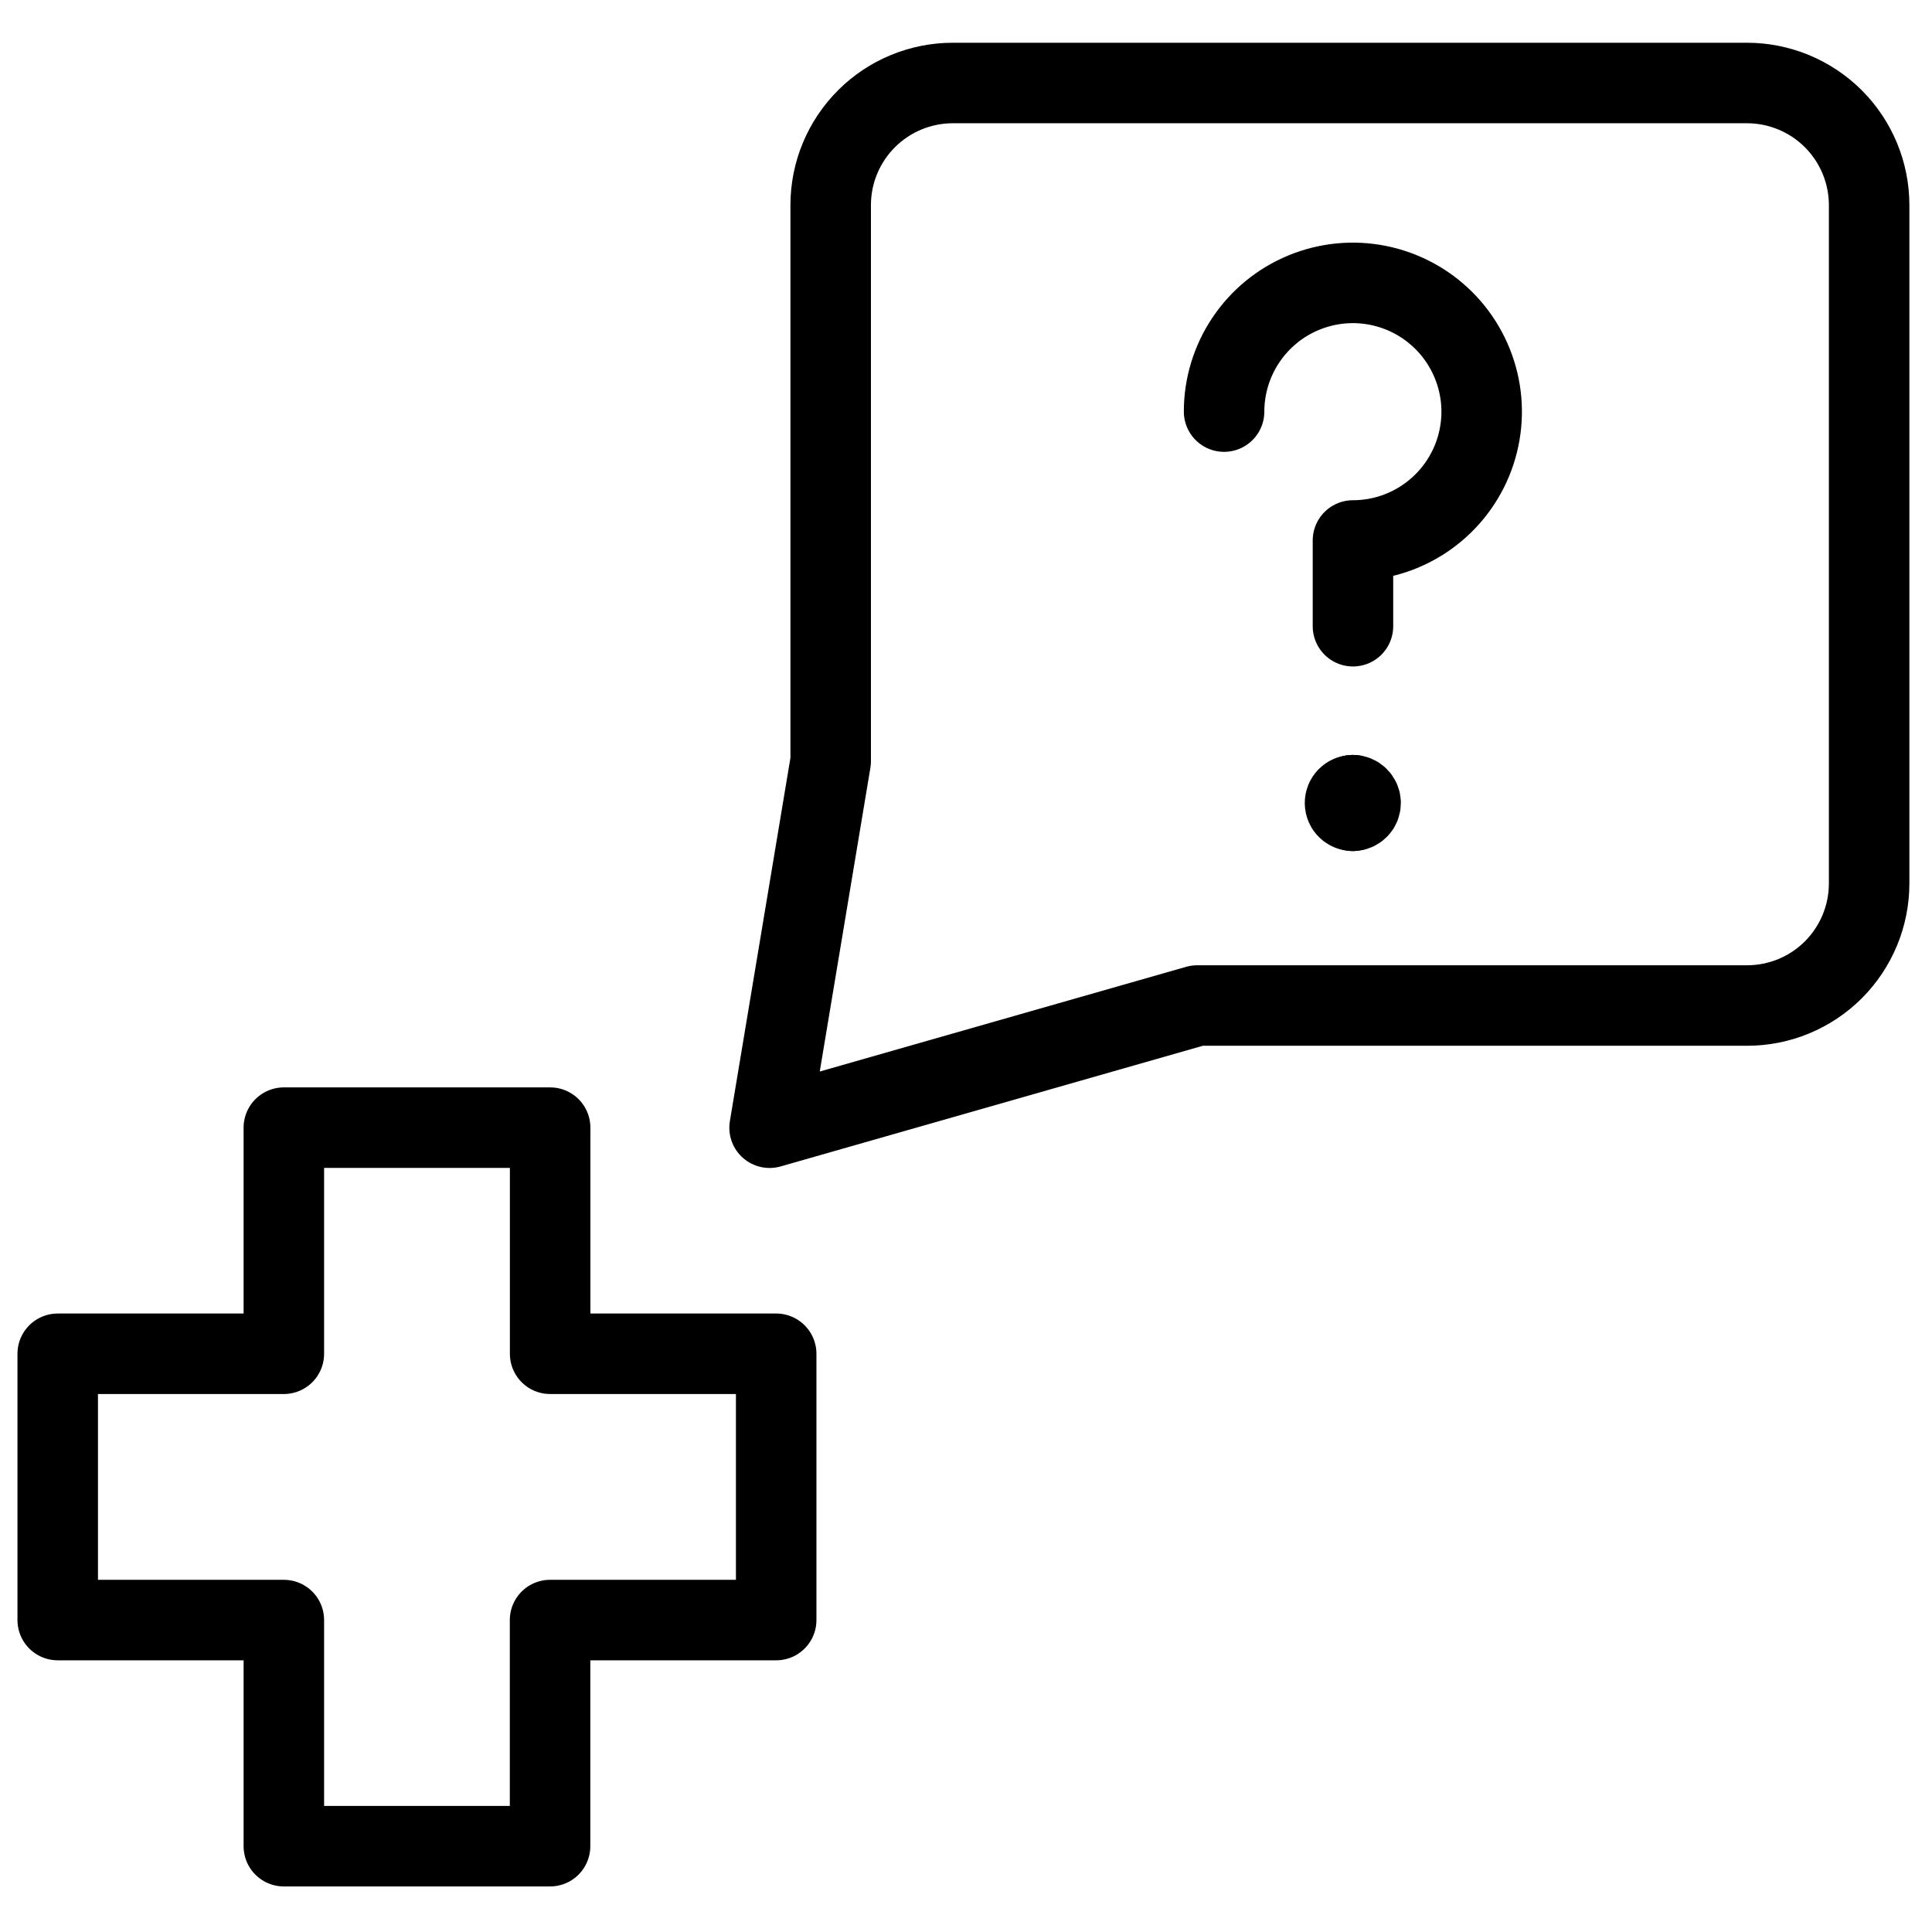
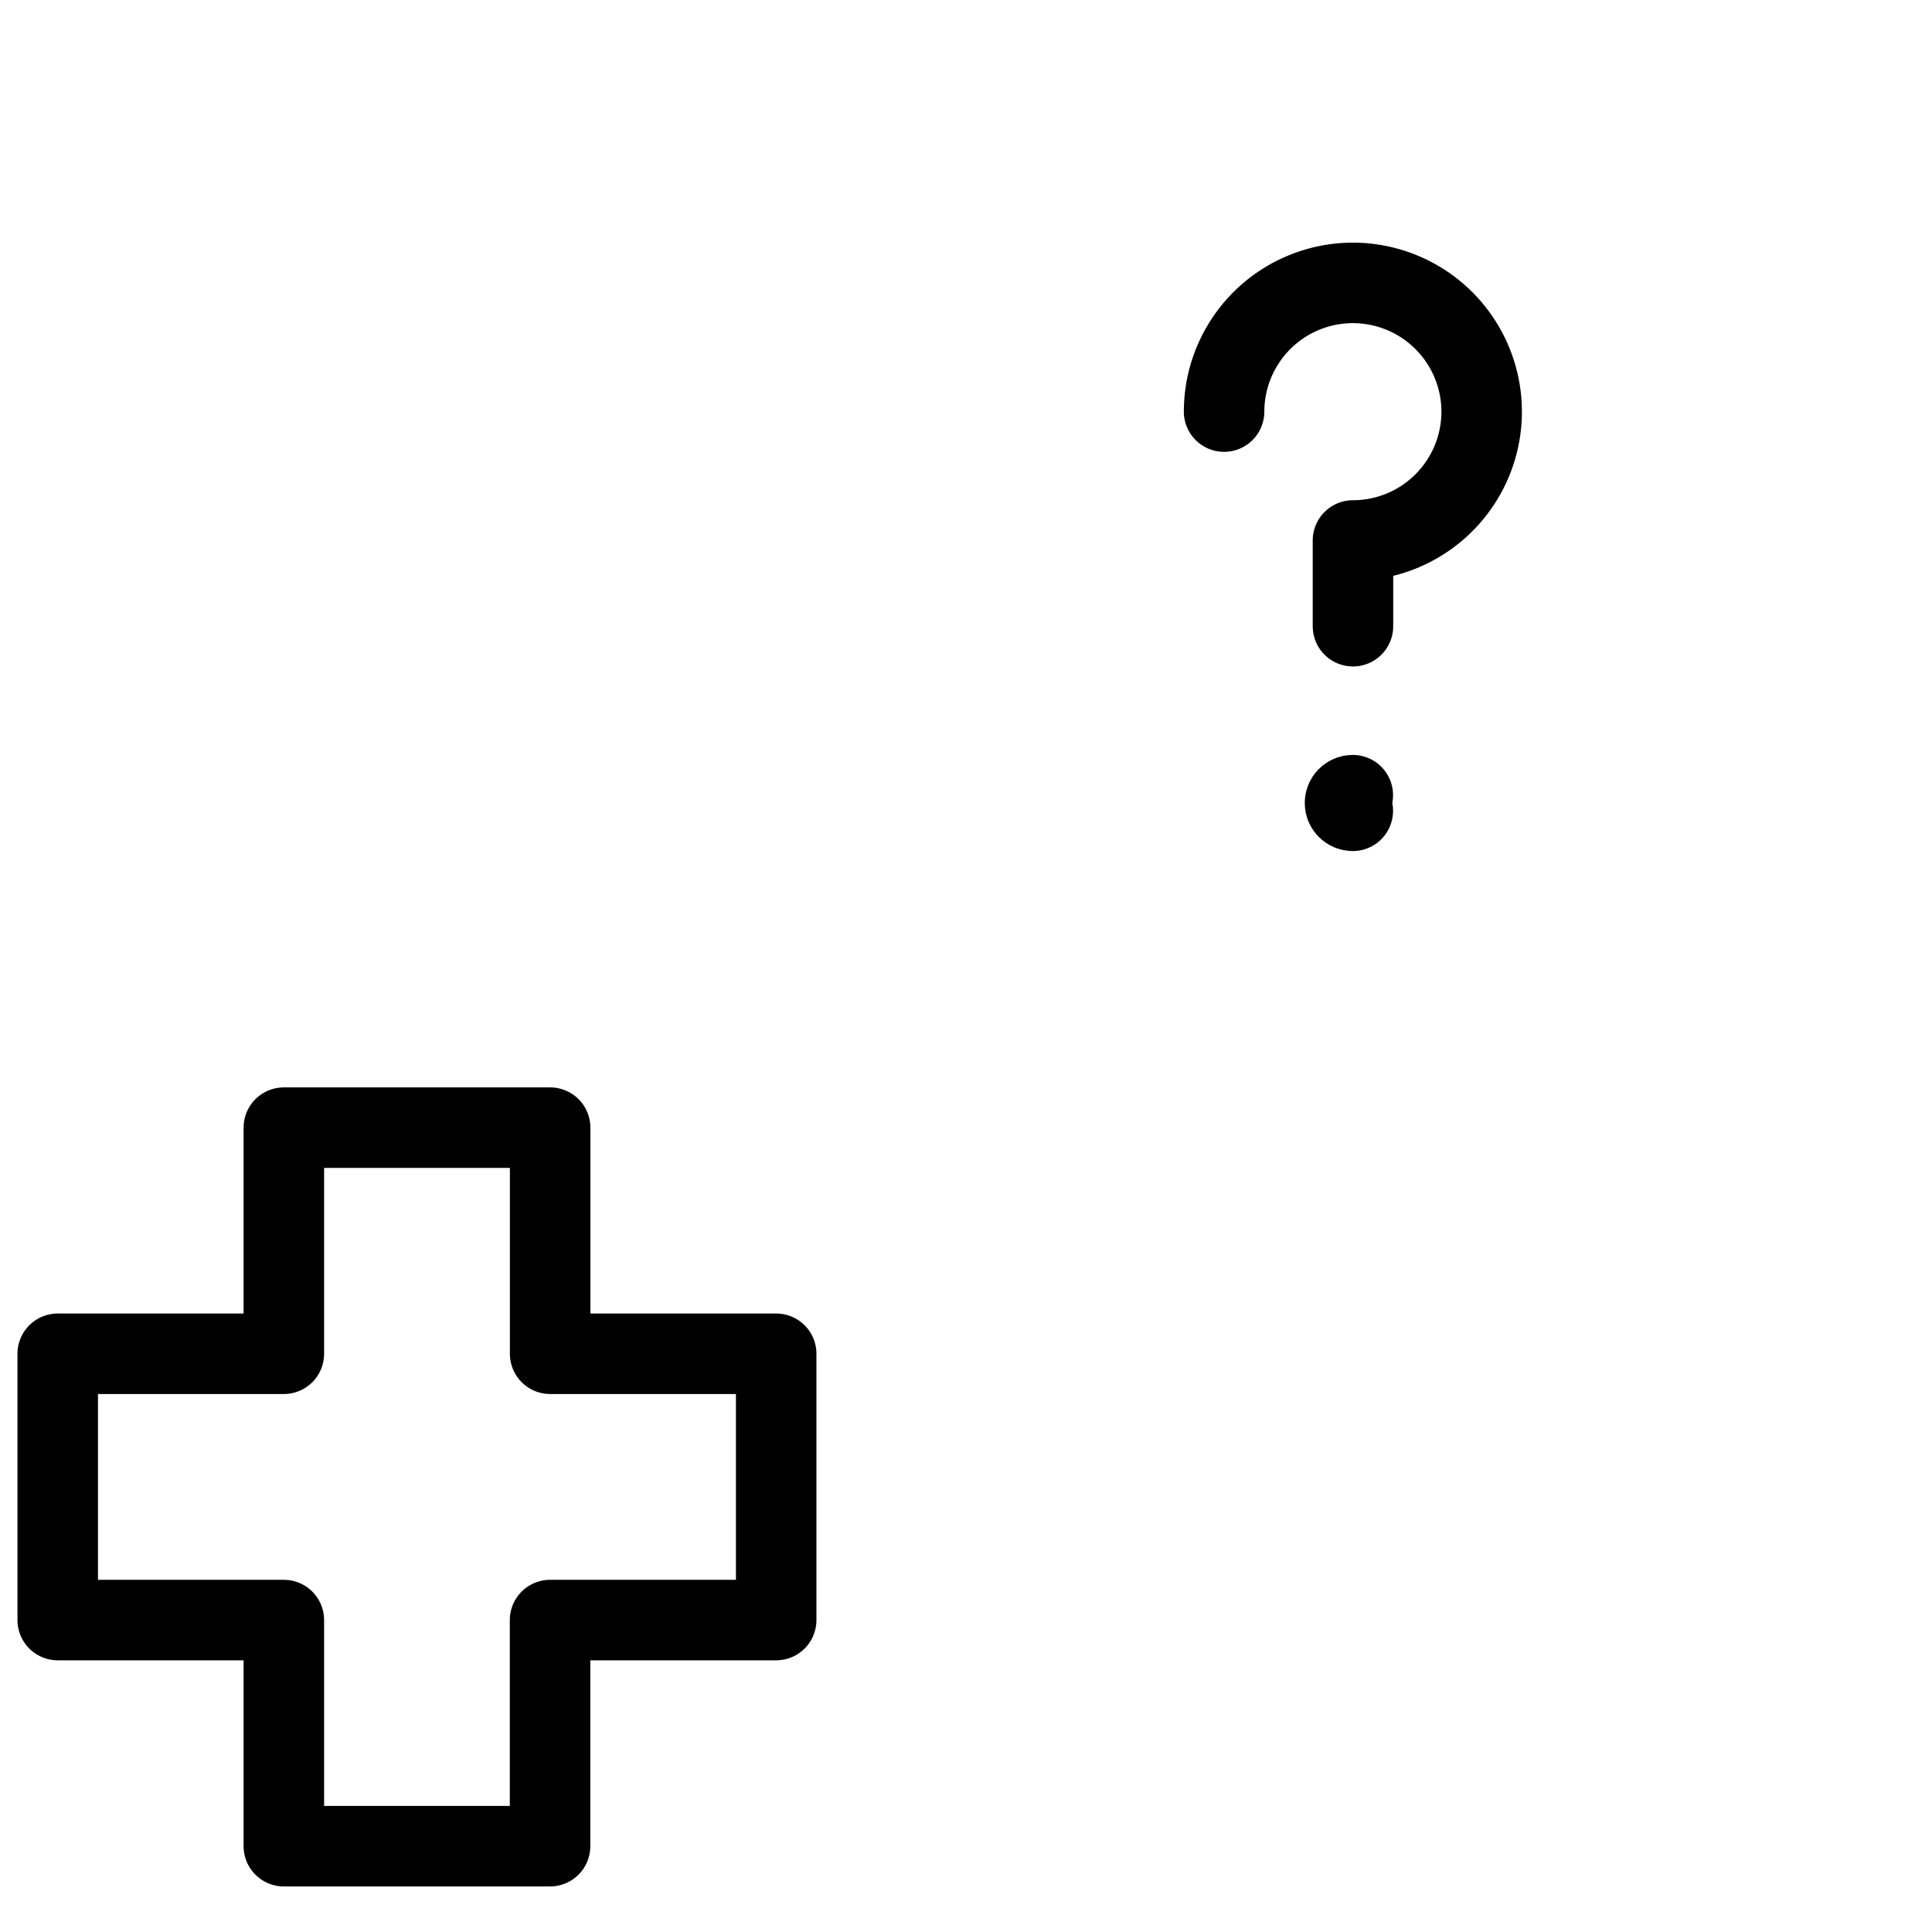
<svg xmlns="http://www.w3.org/2000/svg" fill="none" viewBox="0 0 24 24">
  <path stroke="#000000" stroke-linecap="round" stroke-linejoin="round" d="M6.834 14.008H3.526l0 2.809H0.717v3.308H3.526l0 2.809h3.307v-2.809h2.809v-3.308H6.834v-2.809Z" stroke-width="1" />
-   <path stroke="#000000" stroke-linecap="round" stroke-linejoin="round" d="m14.872 12.491 -5.312 1.518 0.759 -4.553 0 -6.908c0 -0.402 0.16 -0.788 0.445 -1.073 0.285 -0.285 0.671 -0.444 1.073 -0.444h9.864c0.403 0 0.788 0.16 1.073 0.444 0.285 0.285 0.445 0.671 0.445 1.073l-0 8.426c0 0.403 -0.16 0.788 -0.444 1.073 -0.285 0.285 -0.671 0.444 -1.073 0.444h-6.829Z" stroke-width="1" />
  <path stroke="#000000" stroke-linecap="round" stroke-linejoin="round" d="M15.206 5.113c0 -0.316 0.094 -0.625 0.27 -0.888 0.176 -0.263 0.425 -0.468 0.718 -0.589 0.292 -0.121 0.614 -0.153 0.924 -0.091 0.31 0.062 0.595 0.214 0.819 0.438 0.224 0.224 0.376 0.509 0.438 0.819 0.062 0.31 0.03 0.632 -0.091 0.924 -0.121 0.292 -0.326 0.542 -0.589 0.718 -0.263 0.176 -0.572 0.27 -0.888 0.27V7.779" stroke-width="1" />
  <path stroke="#000000" stroke-linecap="round" stroke-linejoin="round" d="M16.805 10.072c-0.053 0 -0.097 -0.043 -0.097 -0.097 0 -0.053 0.043 -0.097 0.097 -0.097" stroke-width="1" />
-   <path stroke="#000000" stroke-linecap="round" stroke-linejoin="round" d="M16.805 10.072c0.053 0 0.097 -0.043 0.097 -0.097 0 -0.053 -0.043 -0.097 -0.097 -0.097" stroke-width="1" />
</svg>